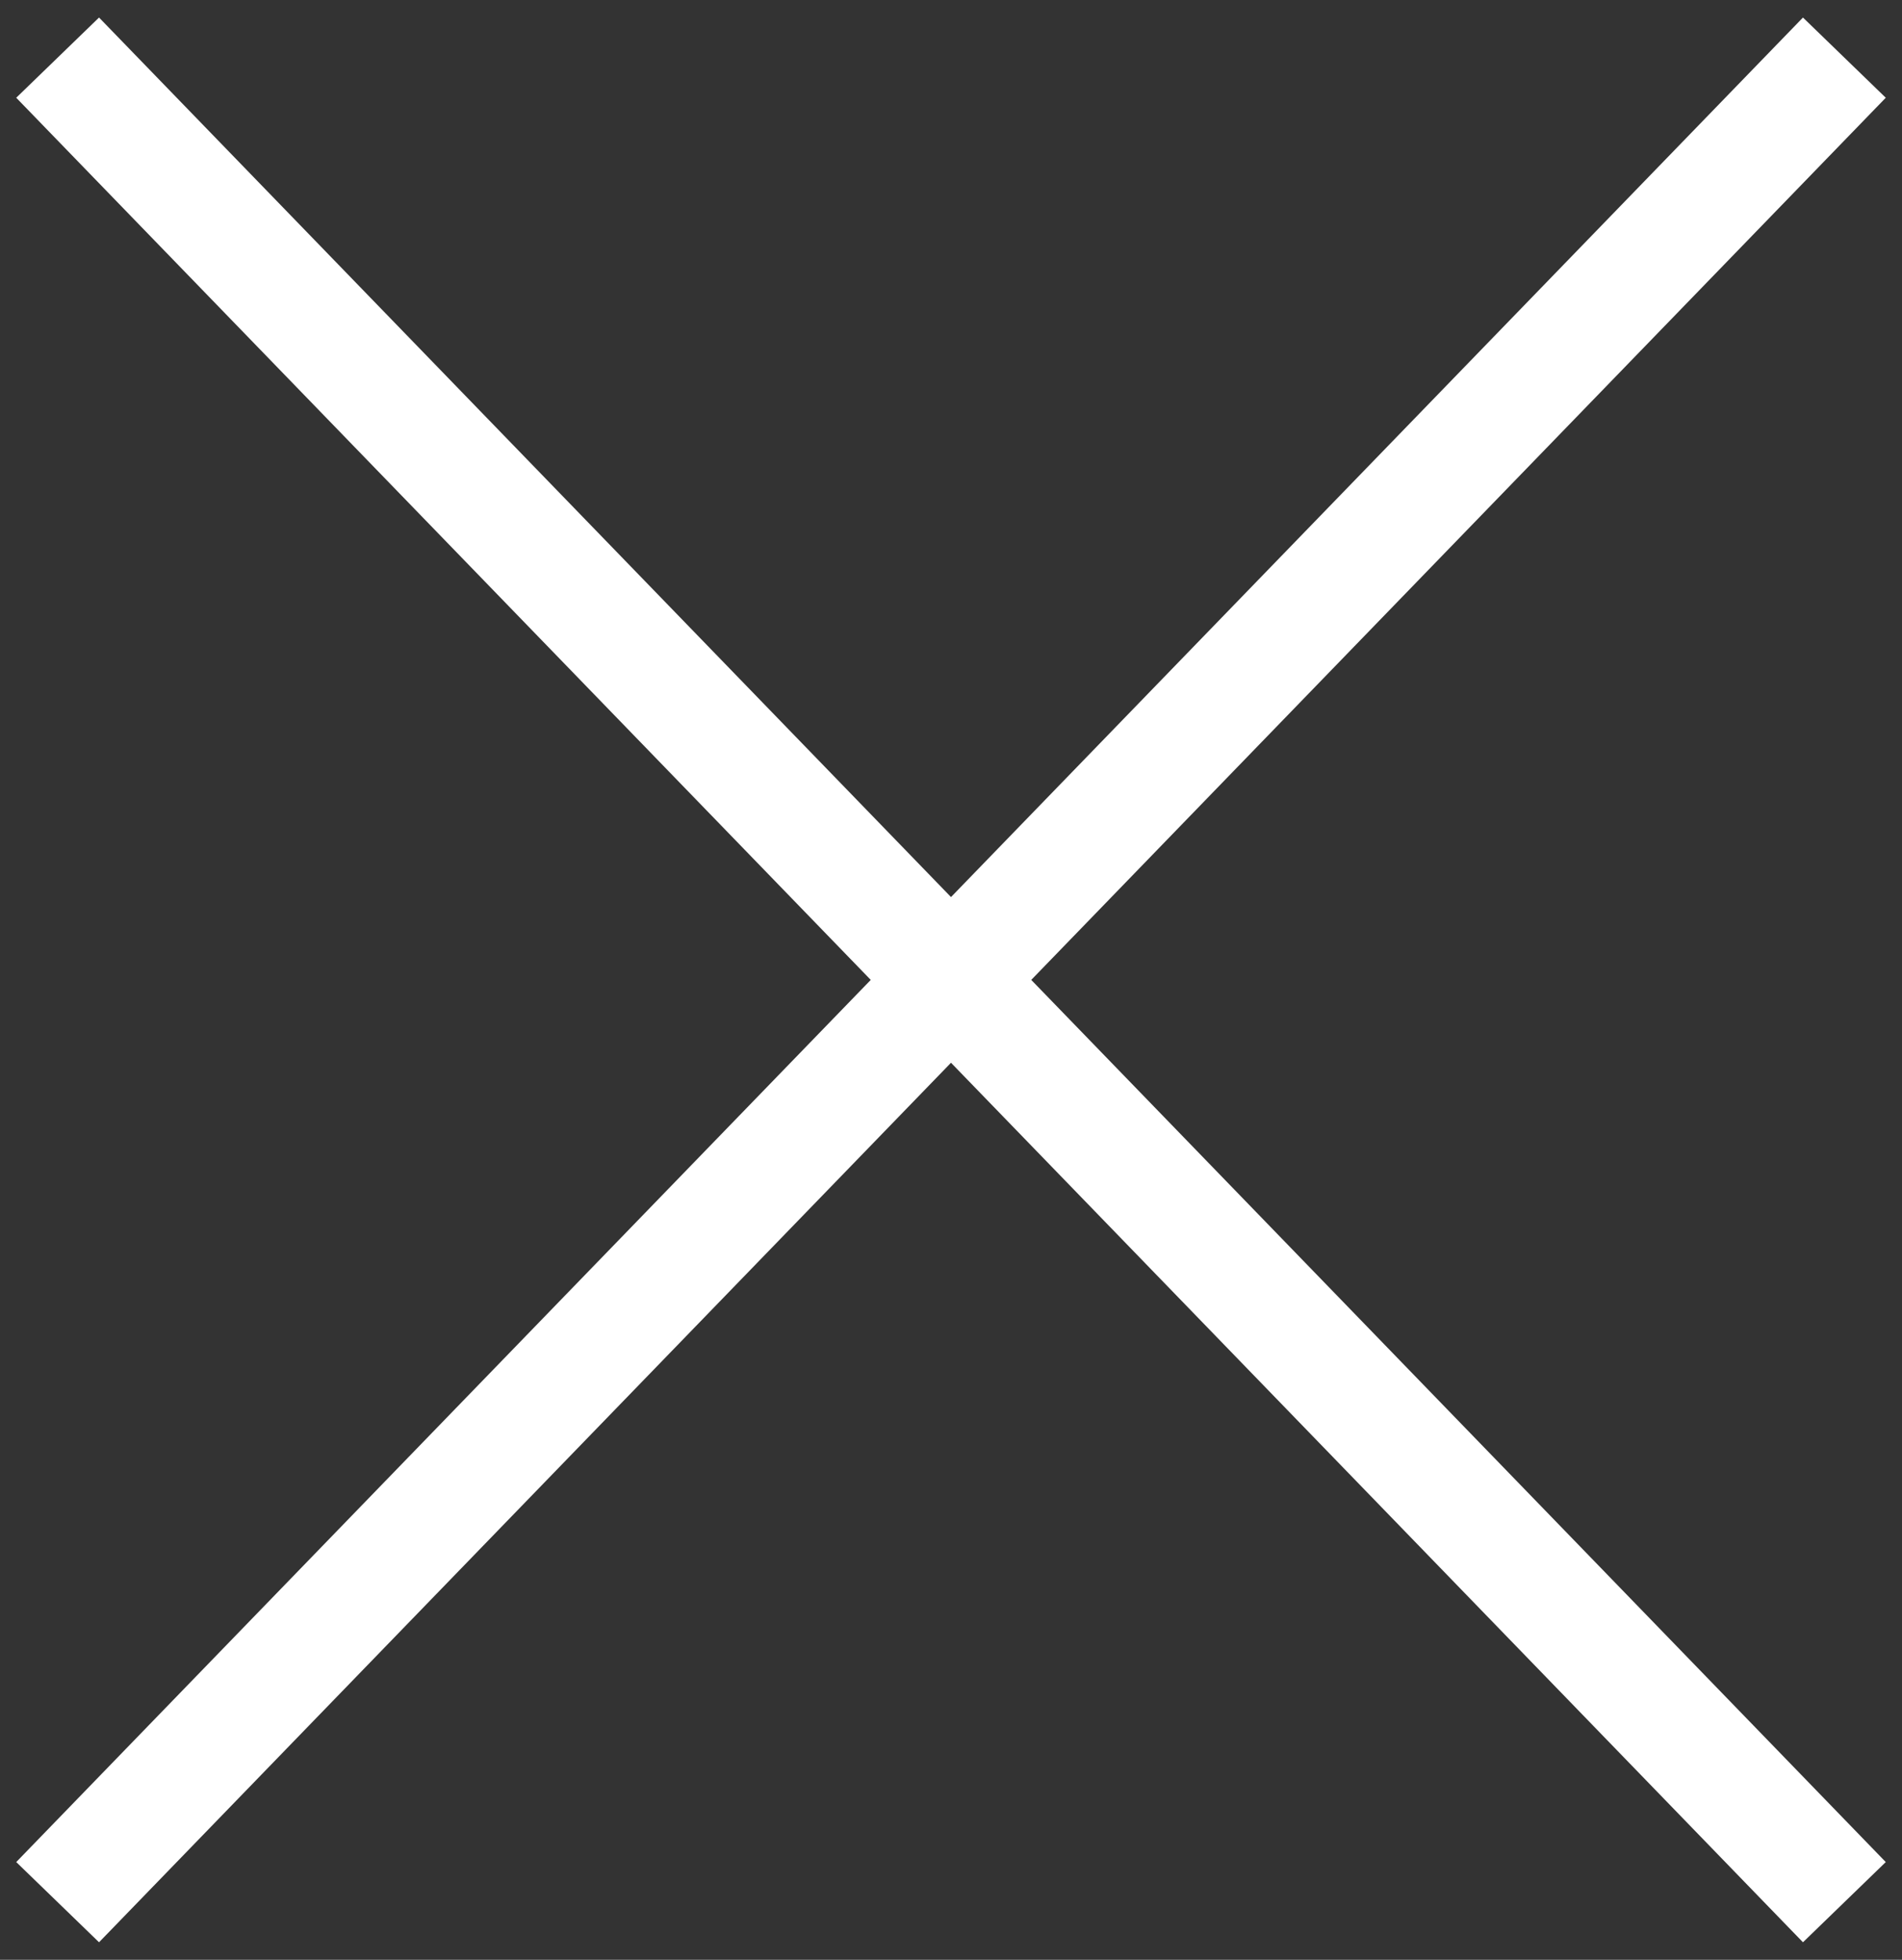
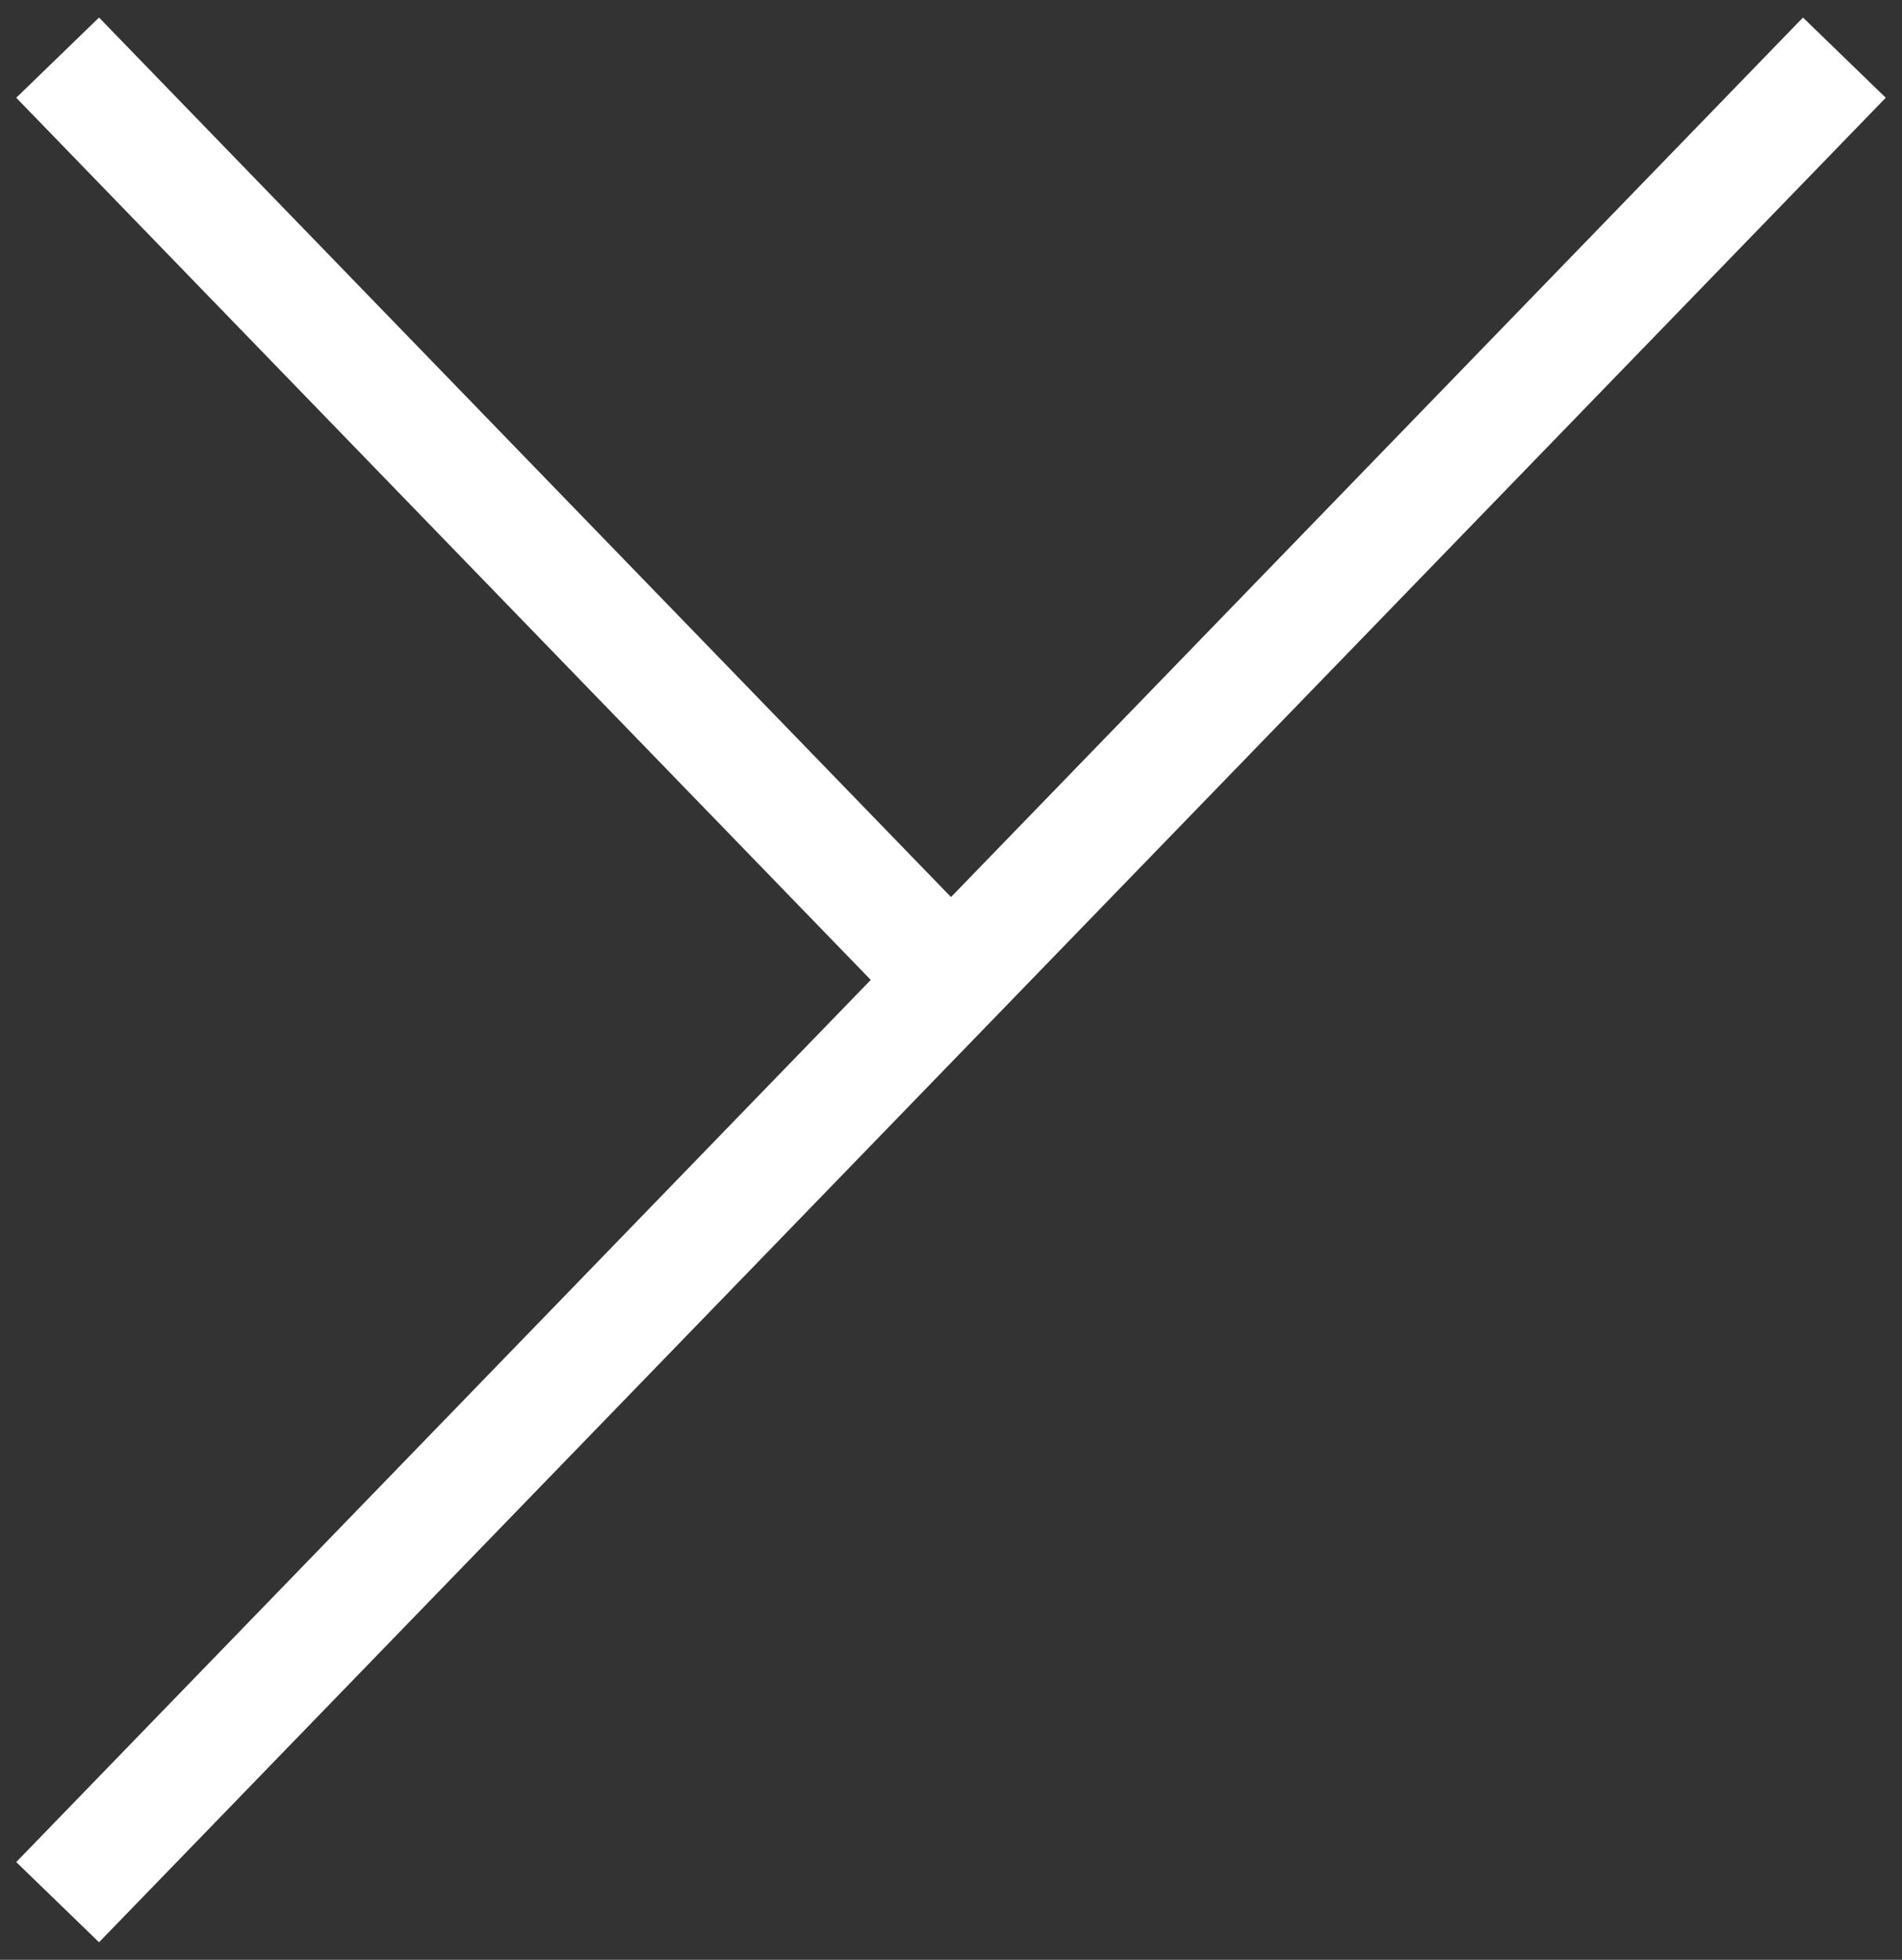
<svg xmlns="http://www.w3.org/2000/svg" width="33" height="34" viewBox="0 0 33 34" fill="none">
  <rect x="0" y="0" width="33" height="34" fill="#333333" stroke="none" />
-   <path d="M1 1L16.5 17M32 33L16.5 17M16.5 17L32 1M16.5 17L1 33" stroke="white" stroke-width="2" />
+   <path d="M1 1L16.5 17L16.5 17M16.5 17L32 1M16.5 17L1 33" stroke="white" stroke-width="2" />
</svg>